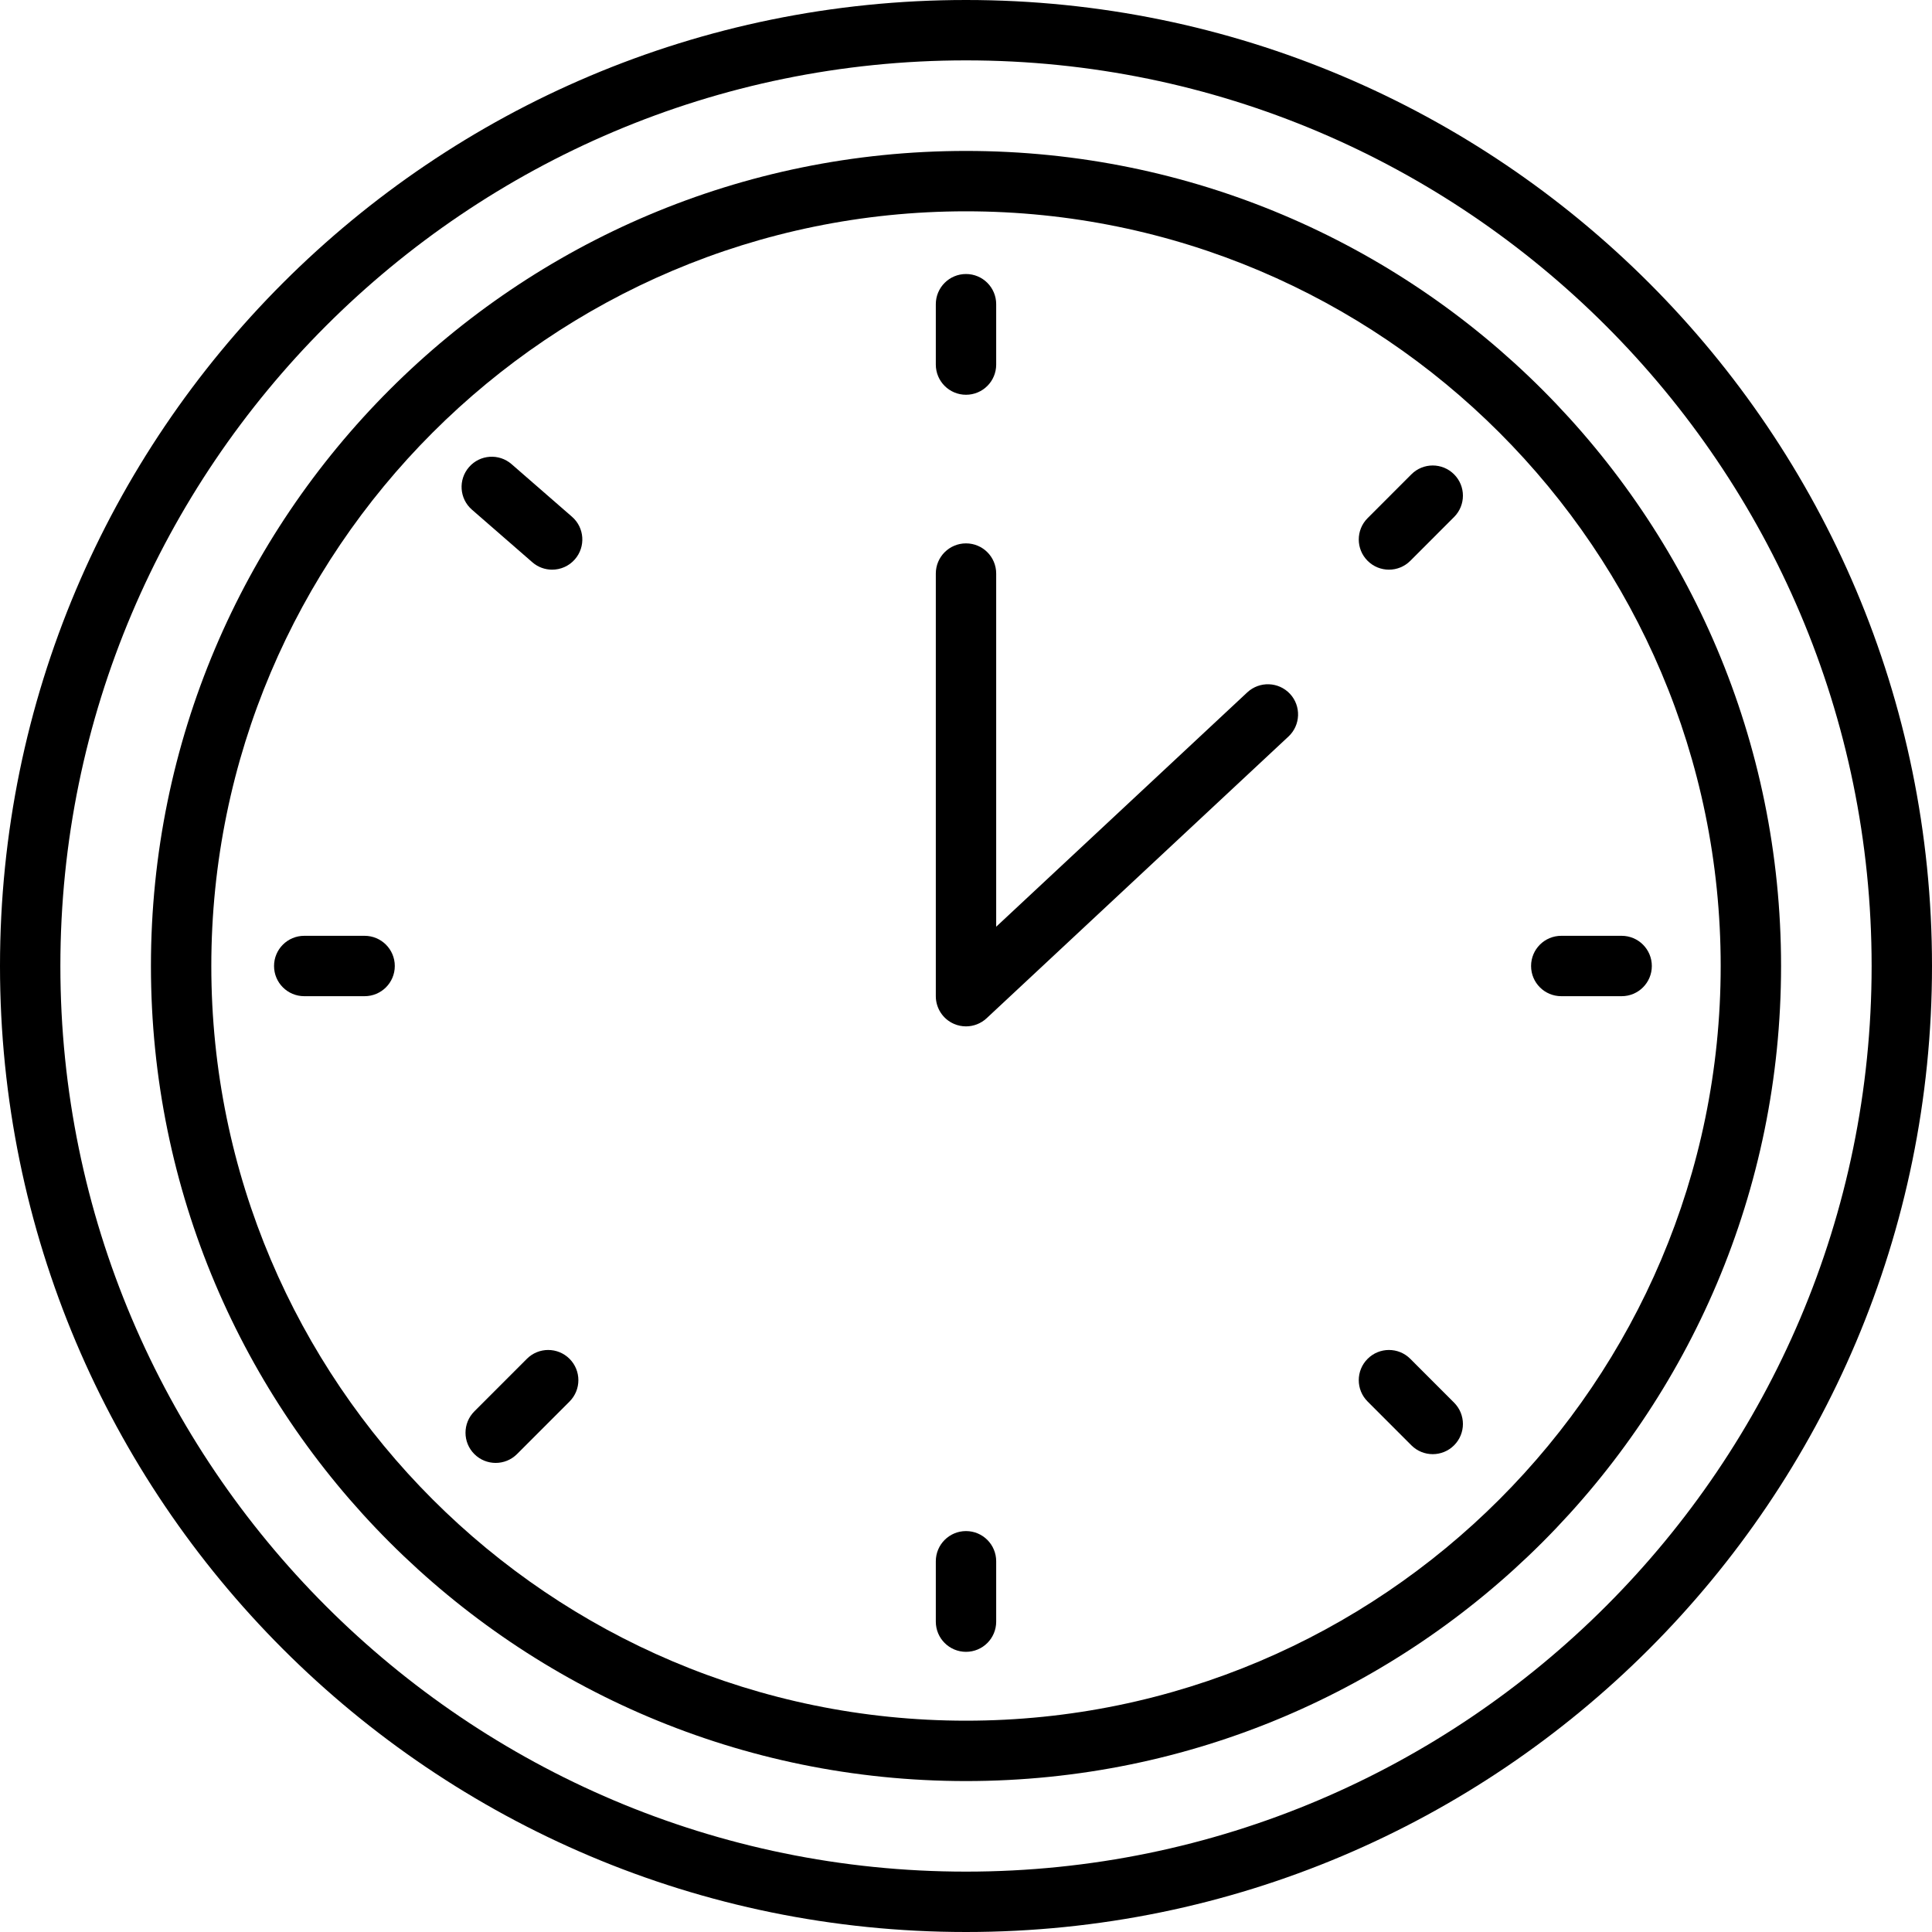
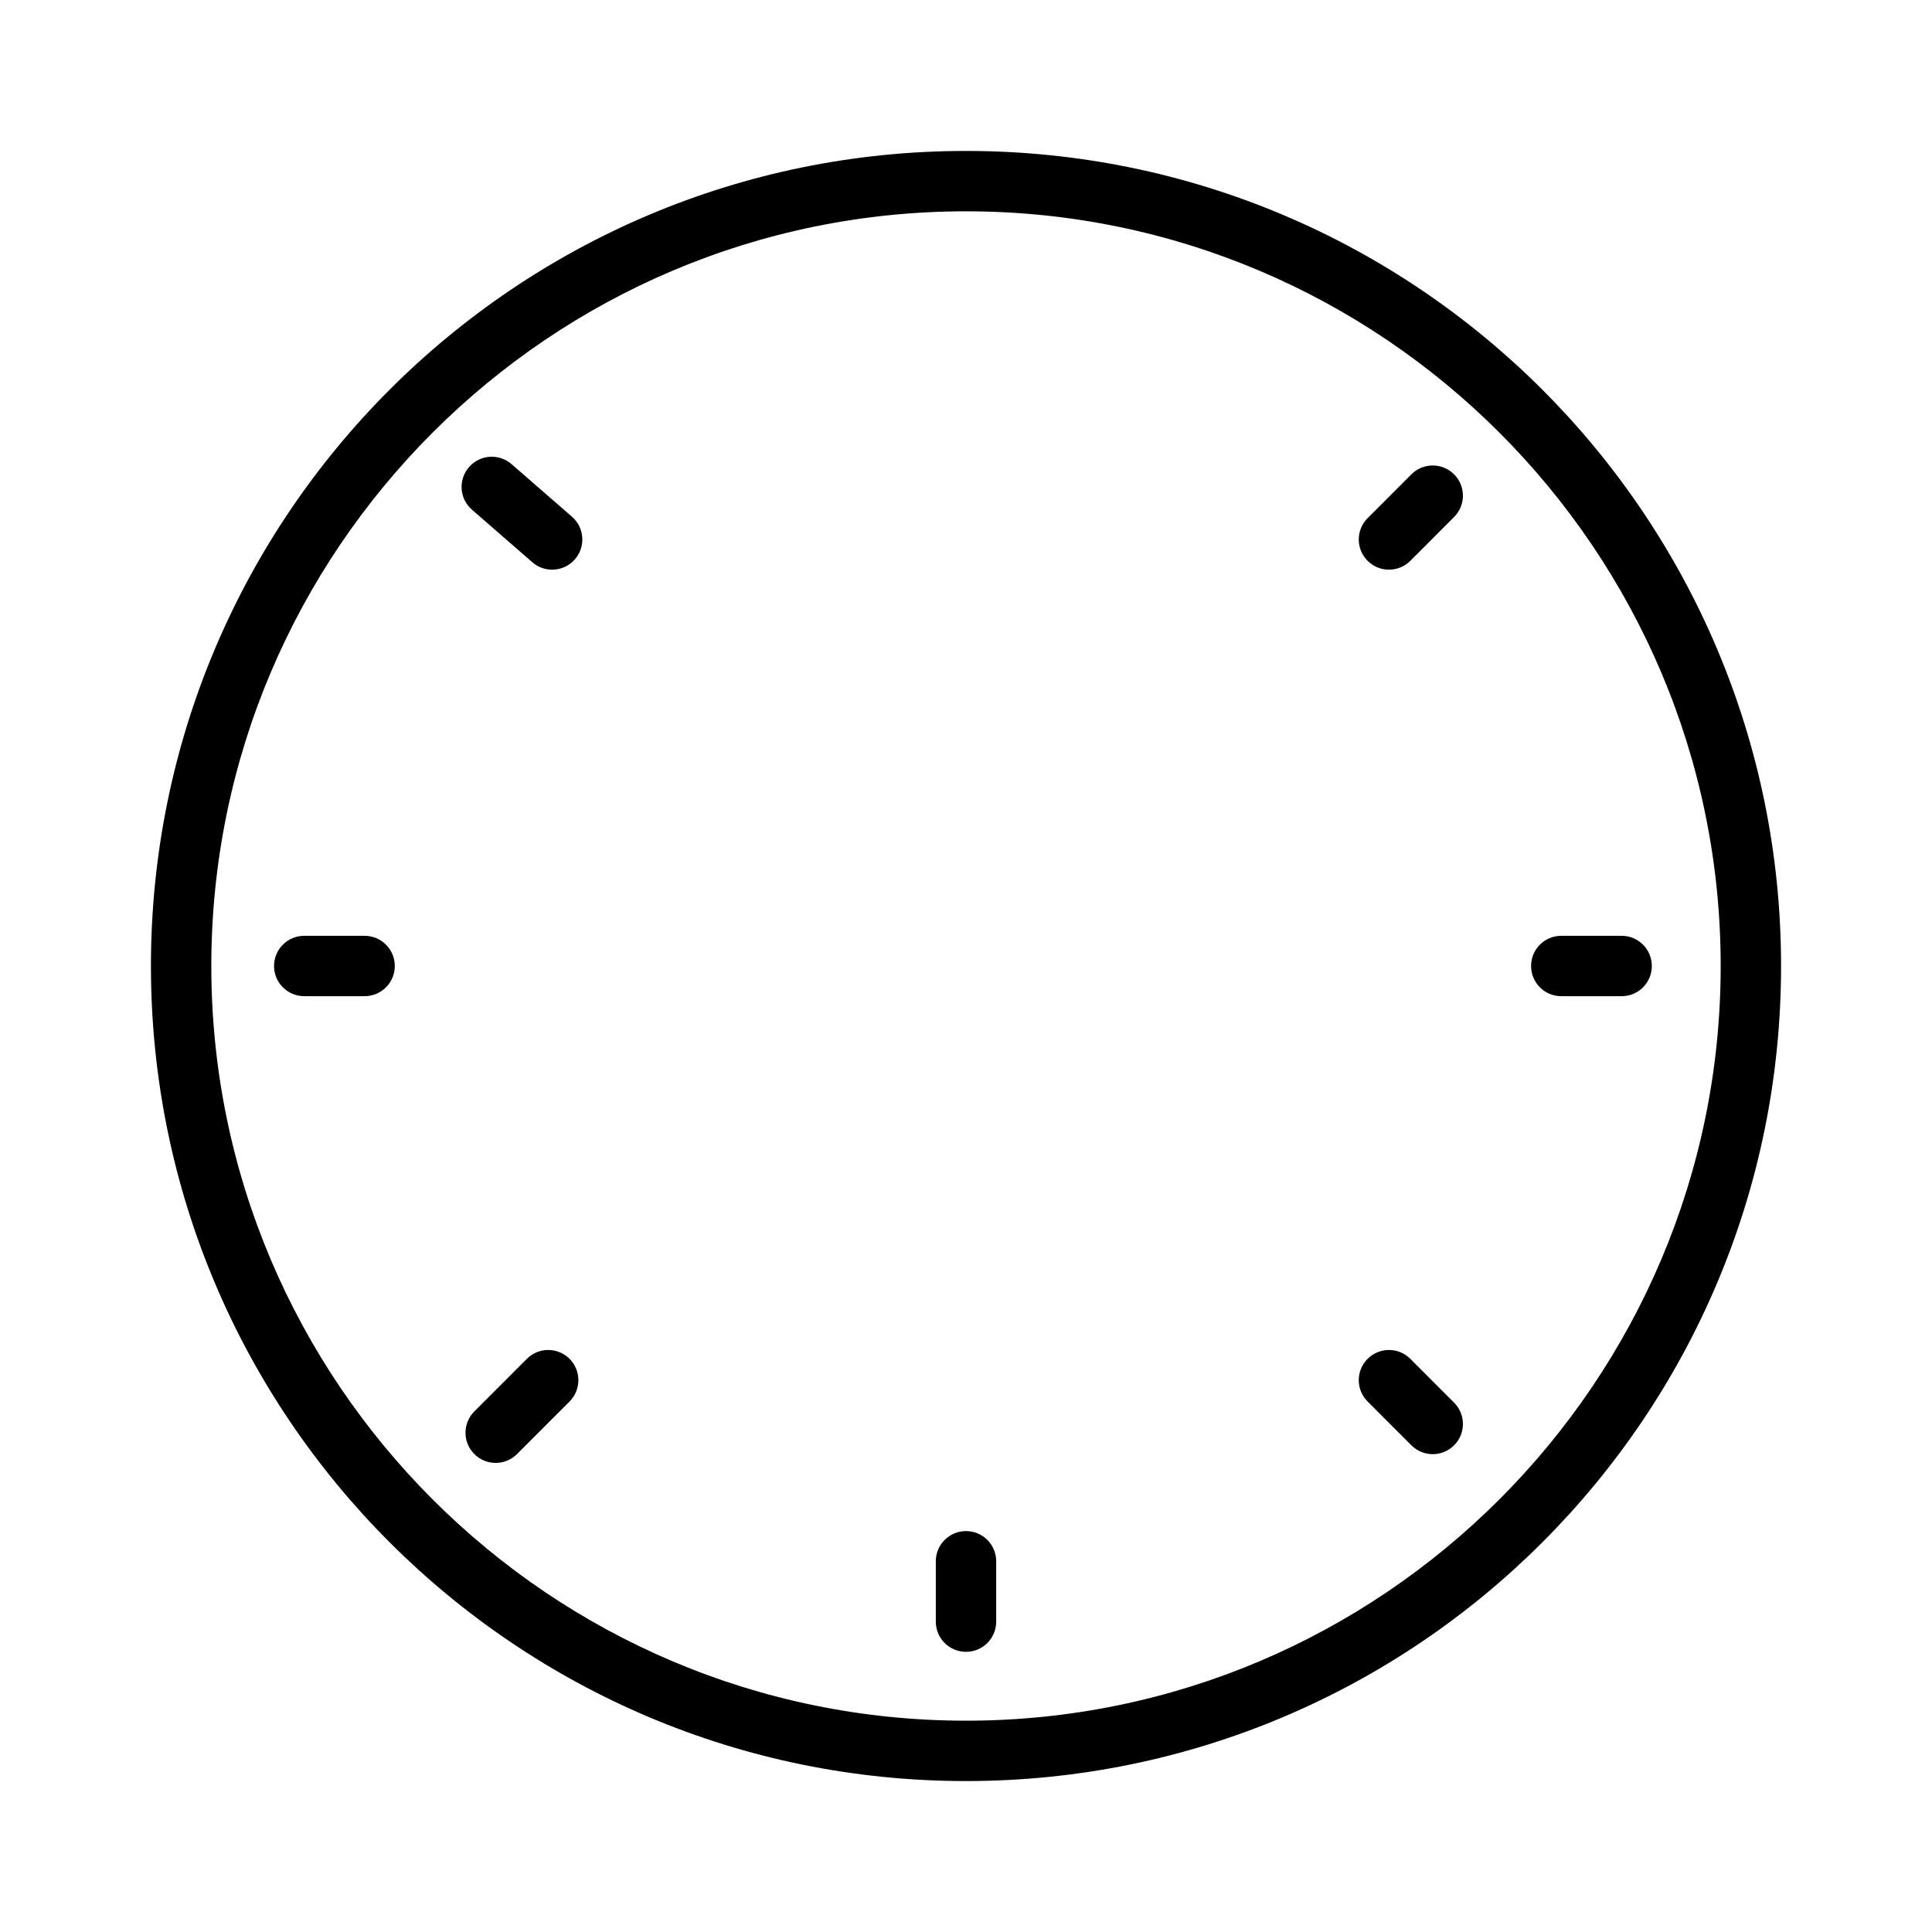
<svg xmlns="http://www.w3.org/2000/svg" fill="#000000" height="800px" width="800px" version="1.1" id="Layer_1" viewBox="0 0 64 64" enable-background="new 0 0 64 64" xml:space="preserve">
  <g id="Clock">
-     <path d="M41.317,22.936L33,30.699V19c0-0.553-0.447-1-1-1c-0.552,0-1,0.447-1,1v14   c0,0.398,0.236,0.759,0.601,0.917C31.729,33.973,31.865,34,32,34   c0.248,0,0.493-0.093,0.683-0.269l10-9.333c0.403-0.377,0.425-1.01,0.049-1.414   C42.354,22.581,41.723,22.559,41.317,22.936z" />
-     <path d="M32,13.077c0.553,0,1-0.447,1-1v-2c0-0.553-0.447-1-1-1c-0.552,0-1,0.447-1,1v2   C31,12.63,31.448,13.077,32,13.077z" />
    <path d="M16.947,15.376c-0.417-0.363-1.049-0.32-1.411,0.098   c-0.362,0.416-0.319,1.048,0.098,1.41l2,1.741   c0.189,0.165,0.423,0.246,0.656,0.246c0.279,0,0.557-0.116,0.755-0.344   c0.362-0.416,0.319-1.048-0.098-1.41L16.947,15.376z" />
    <path d="M12.078,31h-2c-0.552,0-1,0.447-1,1c0,0.553,0.448,1,1,1h2c0.552,0,1-0.447,1-1   C13.078,31.447,12.63,31,12.078,31z" />
    <path d="M17.453,45.013l-1.74,1.741c-0.39,0.391-0.39,1.024,0,1.414   c0.195,0.195,0.451,0.293,0.707,0.293c0.256,0,0.512-0.098,0.707-0.293   l1.74-1.741c0.39-0.391,0.39-1.023-0-1.414   C18.476,44.622,17.843,44.622,17.453,45.013z" />
    <path d="M32,50.719c-0.552,0-1,0.447-1,1v2c0,0.553,0.448,1,1,1c0.553,0,1-0.447,1-1v-2   C33,51.166,32.553,50.719,32,50.719z" />
    <path d="M46.718,45.013c-0.391-0.391-1.023-0.391-1.414,0   c-0.391,0.39-0.391,1.024,0,1.414l1.45,1.451   c0.195,0.195,0.451,0.293,0.707,0.293c0.256,0,0.512-0.098,0.707-0.293   c0.391-0.39,0.391-1.023,0-1.414L46.718,45.013z" />
    <path d="M53.719,31h-2c-0.553,0-1,0.447-1,1c0,0.553,0.447,1,1,1h2c0.553,0,1-0.447,1-1   C54.719,31.447,54.271,31,53.719,31z" />
    <path d="M46.754,15.713l-1.45,1.451c-0.391,0.391-0.391,1.024,0,1.414   c0.195,0.195,0.451,0.293,0.707,0.293c0.256,0,0.512-0.098,0.707-0.293   l1.45-1.451c0.391-0.391,0.391-1.024,0-1.414   C47.777,15.322,47.144,15.322,46.754,15.713z" />
-     <path d="M32,0C14.327,0,0,14.327,0,32s14.327,32,32,32s32-14.327,32-32S49.673,0,32,0z M32,62   C15.458,62,2,48.542,2,32C2,15.458,15.458,2,32,2c16.542,0,30,13.458,30,30   C62,48.542,48.542,62,32,62z" />
    <path d="M32,5C17.088,5,5,17.088,5,32s12.088,27,27,27c14.912,0,27-12.088,27-27S46.912,5,32,5z M32,57   C18.215,57,7,45.785,7,32C7,18.215,18.215,7,32,7c13.785,0,25,11.215,25,25   C57,45.785,45.785,57,32,57z" />
  </g>
</svg>